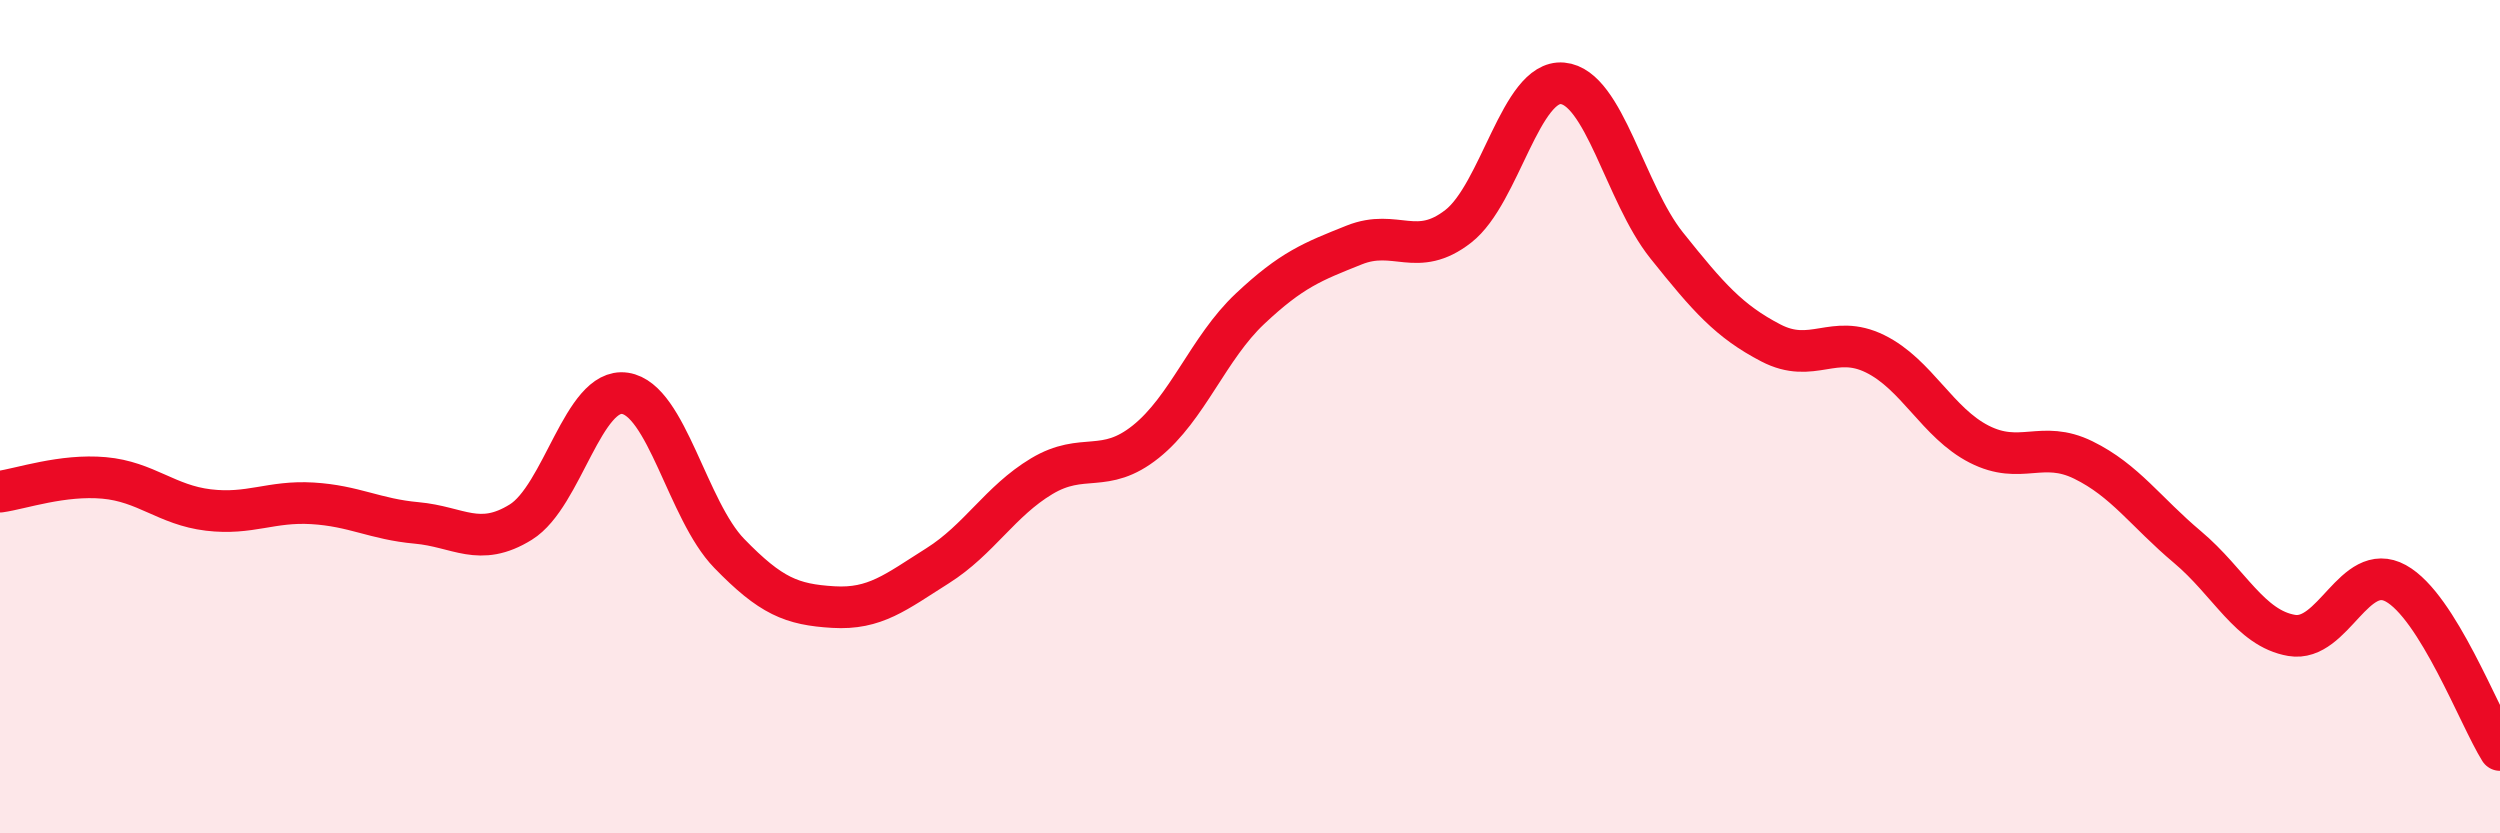
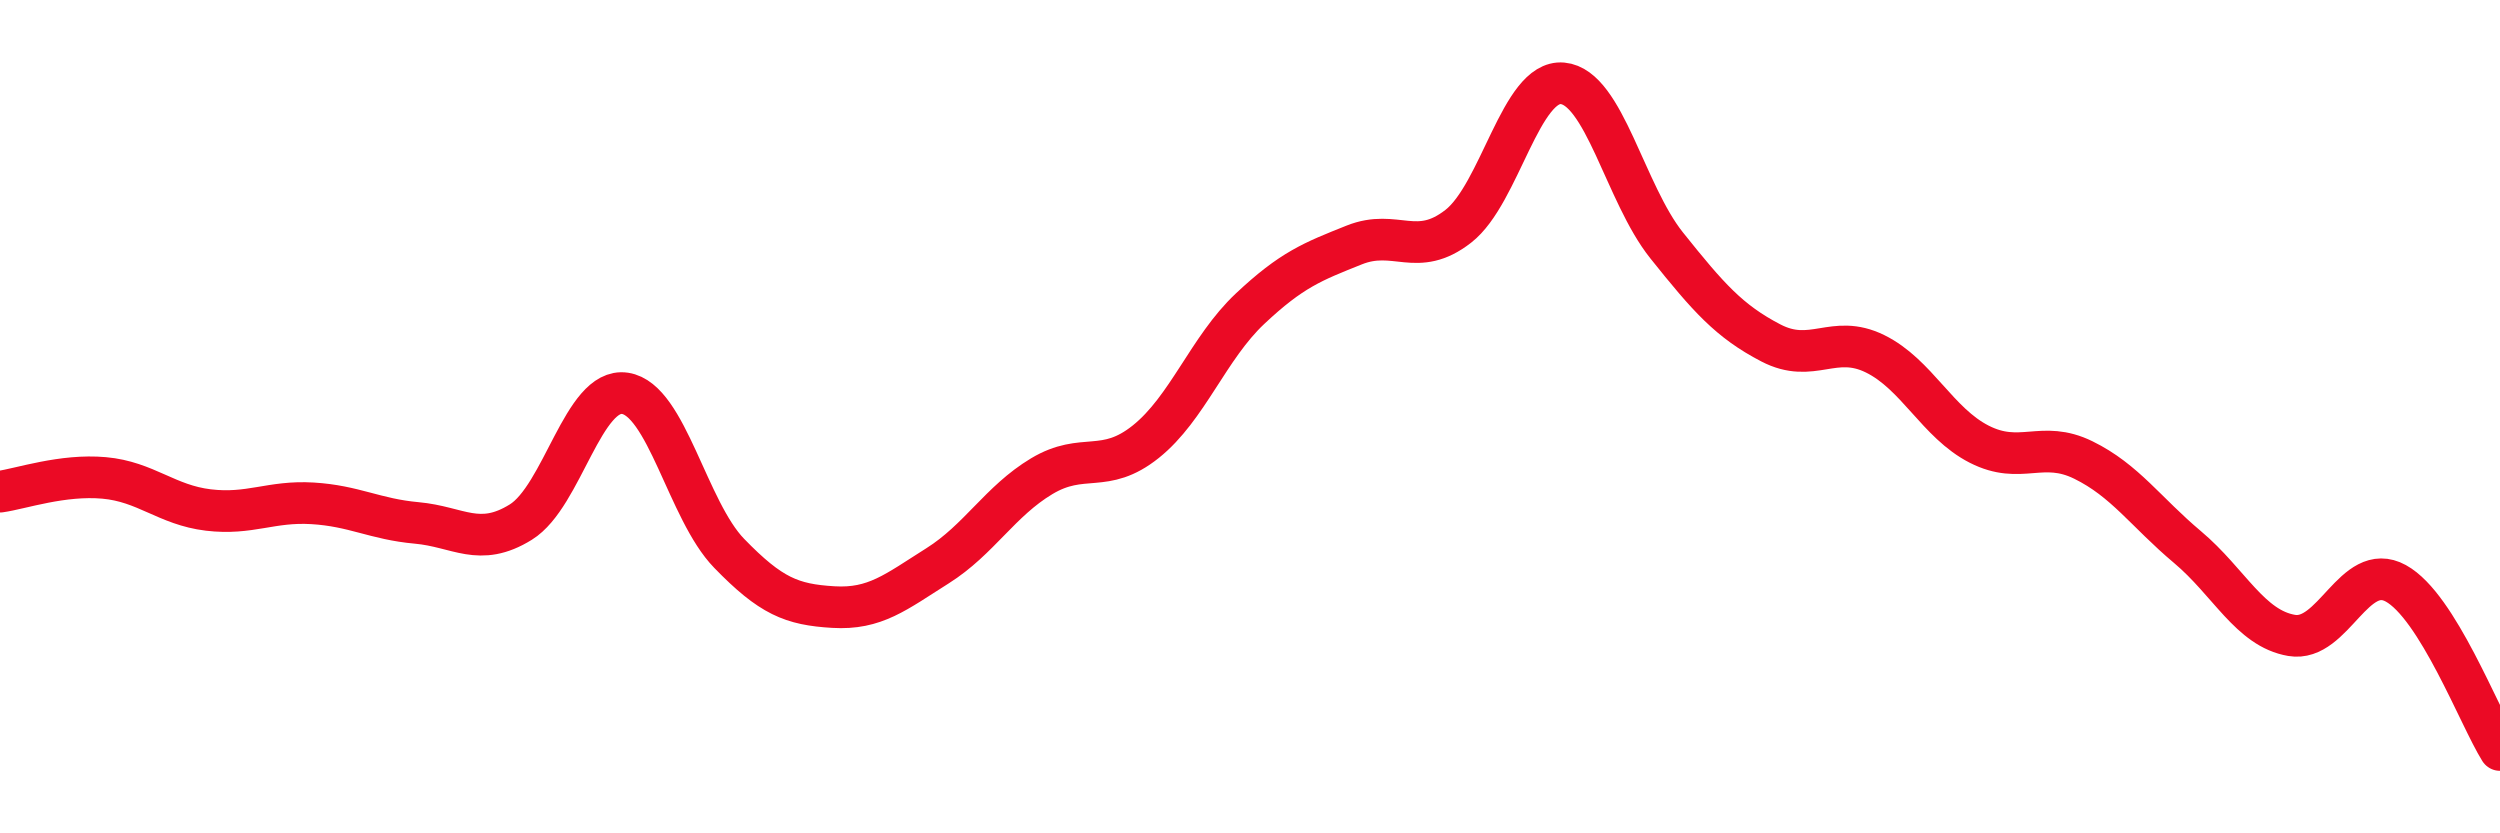
<svg xmlns="http://www.w3.org/2000/svg" width="60" height="20" viewBox="0 0 60 20">
-   <path d="M 0,11.8 C 0.5,11.73 1.5,11.38 2.5,11.47 C 3.5,11.56 4,12.12 5,12.24 C 6,12.36 6.5,12.02 7.5,12.08 C 8.5,12.14 9,12.46 10,12.55 C 11,12.64 11.5,13.15 12.5,12.53 C 13.5,11.91 14,9.29 15,9.44 C 16,9.59 16.5,12.25 17.5,13.28 C 18.5,14.31 19,14.51 20,14.57 C 21,14.63 21.5,14.21 22.5,13.58 C 23.5,12.95 24,12.03 25,11.43 C 26,10.83 26.5,11.4 27.5,10.6 C 28.5,9.8 29,8.35 30,7.41 C 31,6.47 31.5,6.28 32.5,5.88 C 33.5,5.48 34,6.21 35,5.43 C 36,4.65 36.5,1.91 37.5,2 C 38.5,2.09 39,4.64 40,5.89 C 41,7.14 41.5,7.71 42.5,8.23 C 43.5,8.75 44,8 45,8.49 C 46,8.98 46.5,10.15 47.5,10.66 C 48.5,11.17 49,10.55 50,11.04 C 51,11.53 51.5,12.29 52.5,13.13 C 53.5,13.97 54,15.08 55,15.25 C 56,15.42 56.5,13.45 57.5,14 C 58.5,14.55 59.5,17.2 60,18L60 20L0 20Z" fill="#EB0A25" opacity="0.1" stroke-linecap="round" stroke-linejoin="round" />
  <path d="M 0,11.8 C 0.5,11.73 1.5,11.38 2.5,11.47 C 3.5,11.56 4,12.12 5,12.24 C 6,12.36 6.5,12.02 7.5,12.08 C 8.5,12.14 9,12.46 10,12.55 C 11,12.64 11.5,13.15 12.5,12.53 C 13.5,11.91 14,9.29 15,9.44 C 16,9.59 16.5,12.25 17.5,13.28 C 18.5,14.31 19,14.51 20,14.57 C 21,14.63 21.5,14.21 22.5,13.58 C 23.5,12.95 24,12.03 25,11.43 C 26,10.83 26.5,11.4 27.5,10.6 C 28.5,9.8 29,8.35 30,7.41 C 31,6.47 31.5,6.28 32.5,5.88 C 33.5,5.48 34,6.21 35,5.43 C 36,4.65 36.5,1.91 37.5,2 C 38.5,2.09 39,4.64 40,5.89 C 41,7.14 41.5,7.71 42.5,8.23 C 43.5,8.75 44,8 45,8.49 C 46,8.98 46.5,10.15 47.5,10.66 C 48.5,11.17 49,10.55 50,11.04 C 51,11.53 51.5,12.29 52.5,13.13 C 53.5,13.97 54,15.08 55,15.25 C 56,15.42 56.5,13.45 57.5,14 C 58.5,14.55 59.5,17.2 60,18" stroke="#EB0A25" stroke-width="1" fill="none" stroke-linecap="round" stroke-linejoin="round" />
</svg>